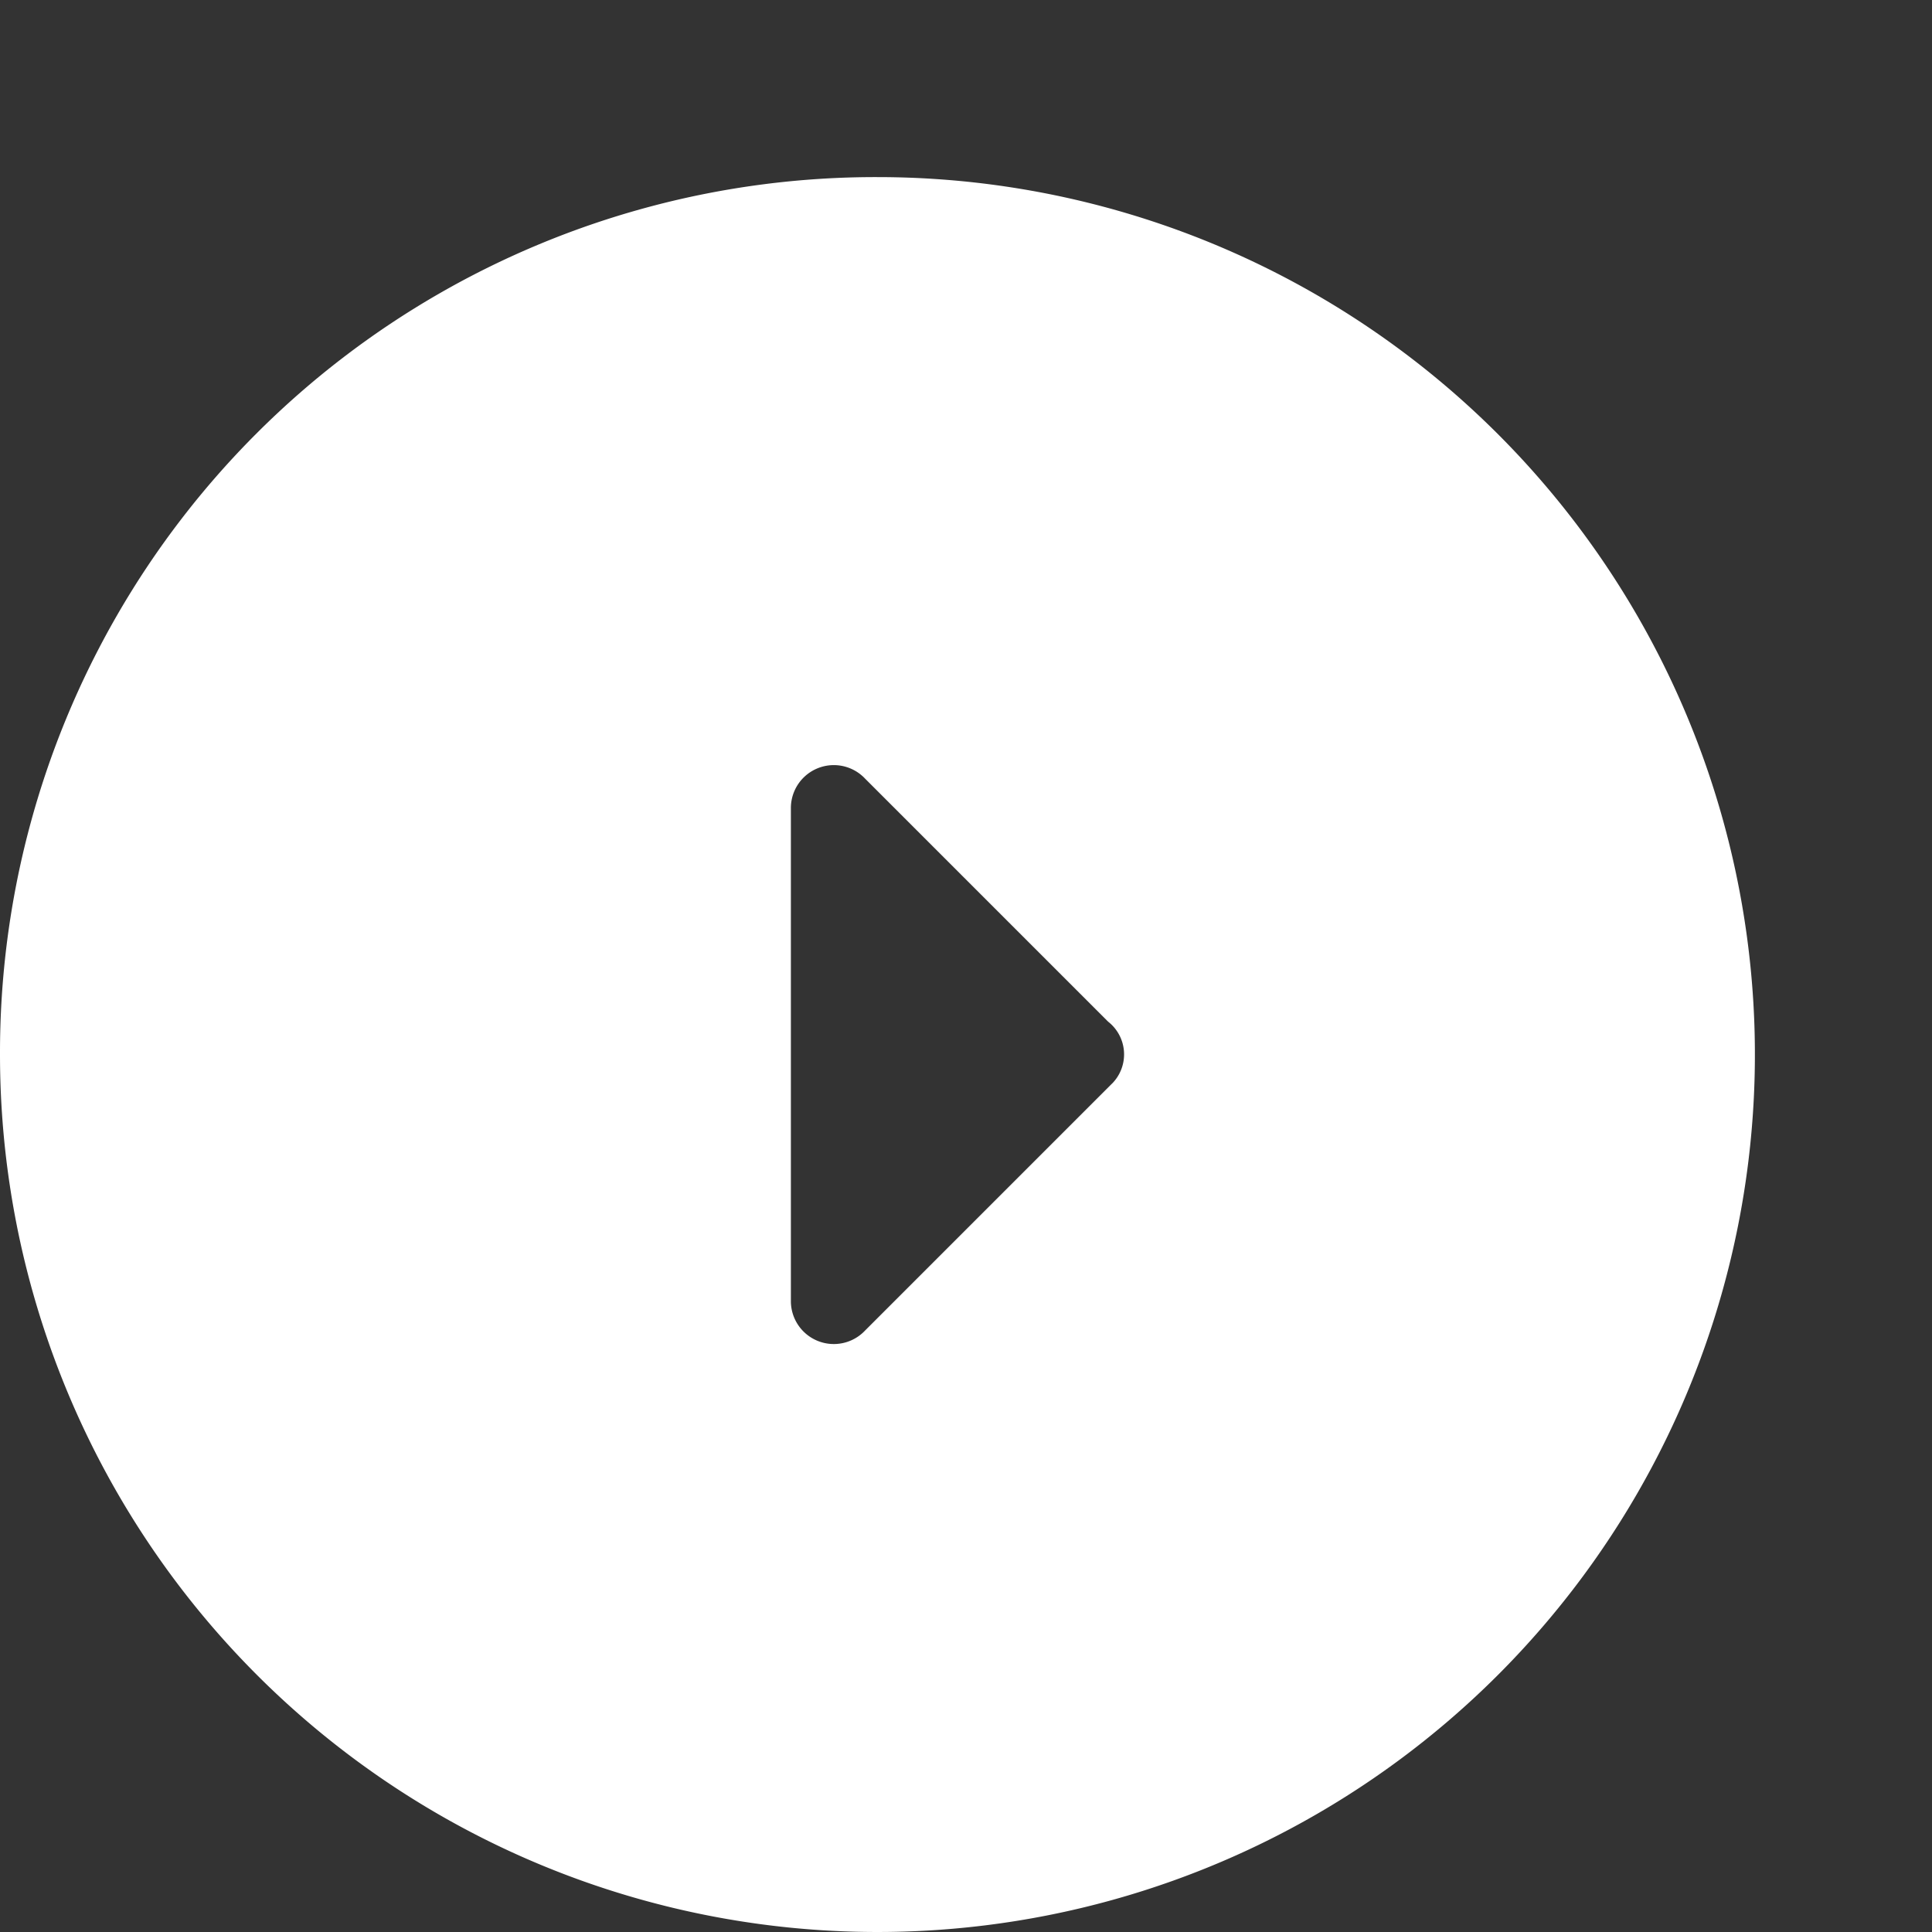
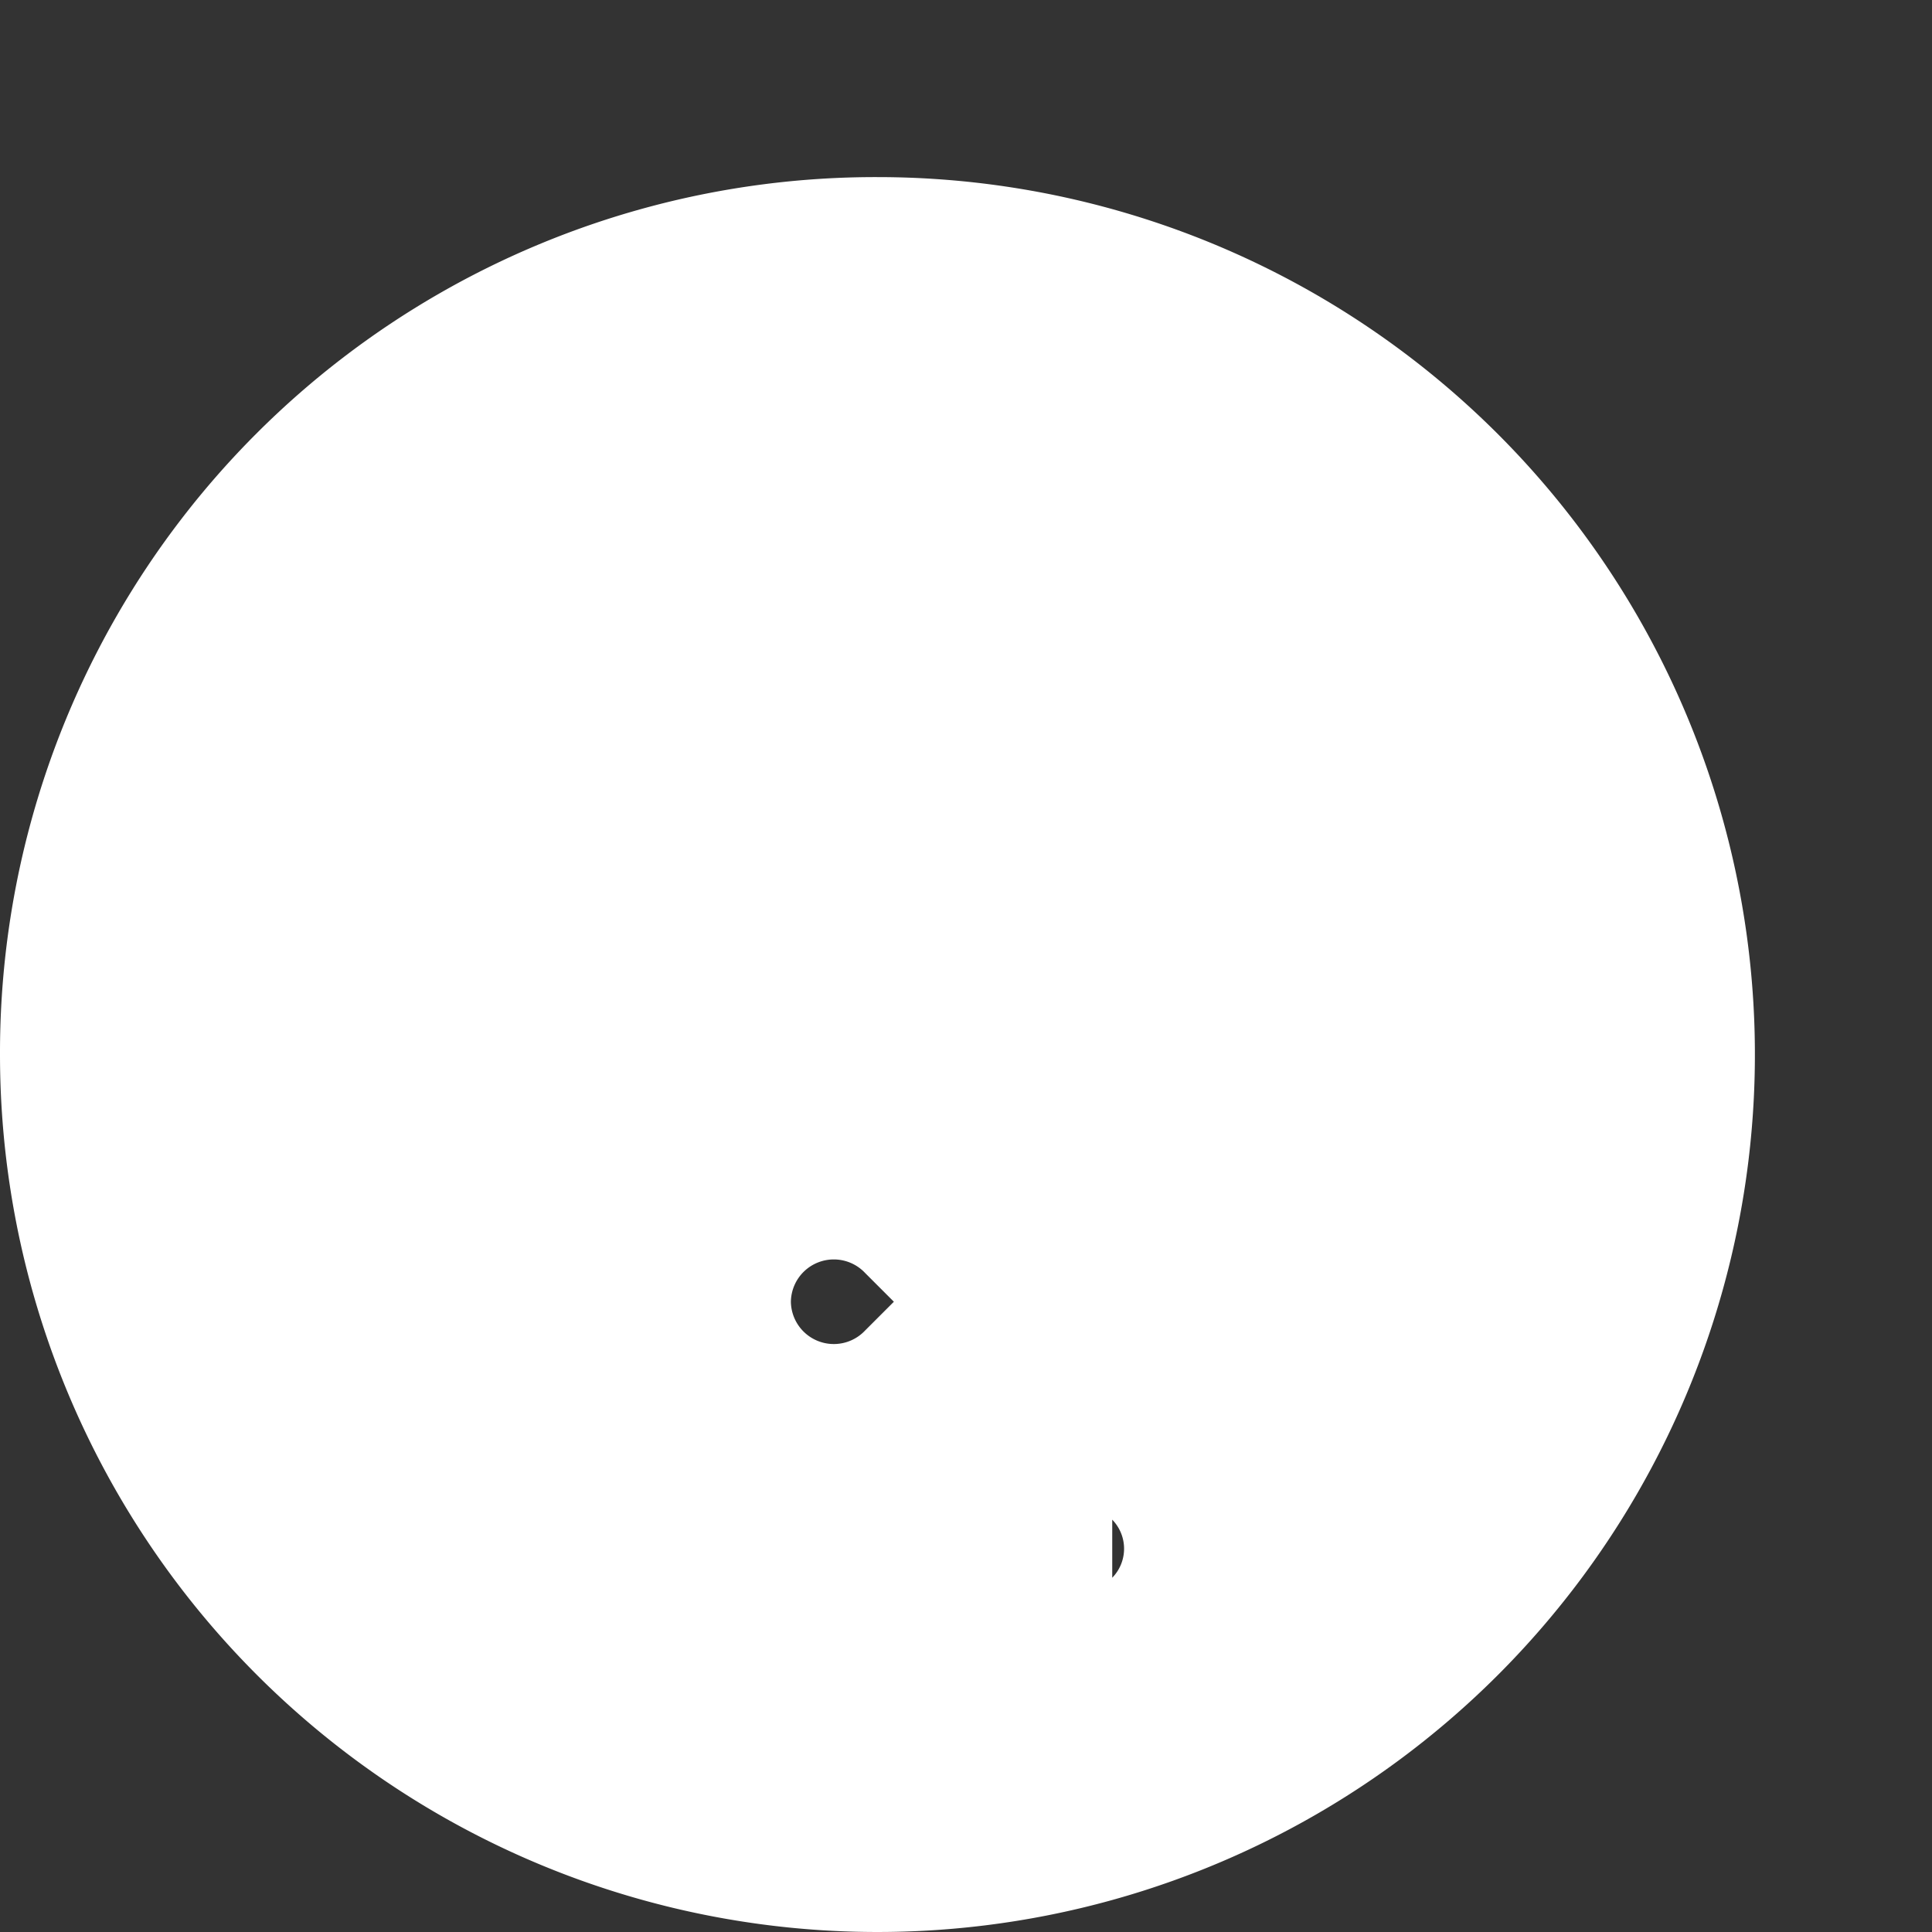
<svg xmlns="http://www.w3.org/2000/svg" width="36" height="36">
  <rect width="100%" height="100%" fill="#333333" stroke="none" />
-   <path data-name="arrow drop down circle" d="M0 19.65A16.35 16.35 0 1 0 16.35 3.3 16.314 16.314 0 0 0 0 19.65Zm20.725.537-4.606 4.606a.8.8 0 0 1-1.382-.537v-9.211a.8.8 0 0 1 1.382-.537l4.529 4.529a.774.774 0 0 1 .077 1.151ZM36 0" fill="#fff" />
+   <path data-name="arrow drop down circle" d="M0 19.65A16.35 16.35 0 1 0 16.35 3.3 16.314 16.314 0 0 0 0 19.65Zm20.725.537-4.606 4.606a.8.8 0 0 1-1.382-.537a.8.8 0 0 1 1.382-.537l4.529 4.529a.774.774 0 0 1 .077 1.151ZM36 0" fill="#fff" />
</svg>